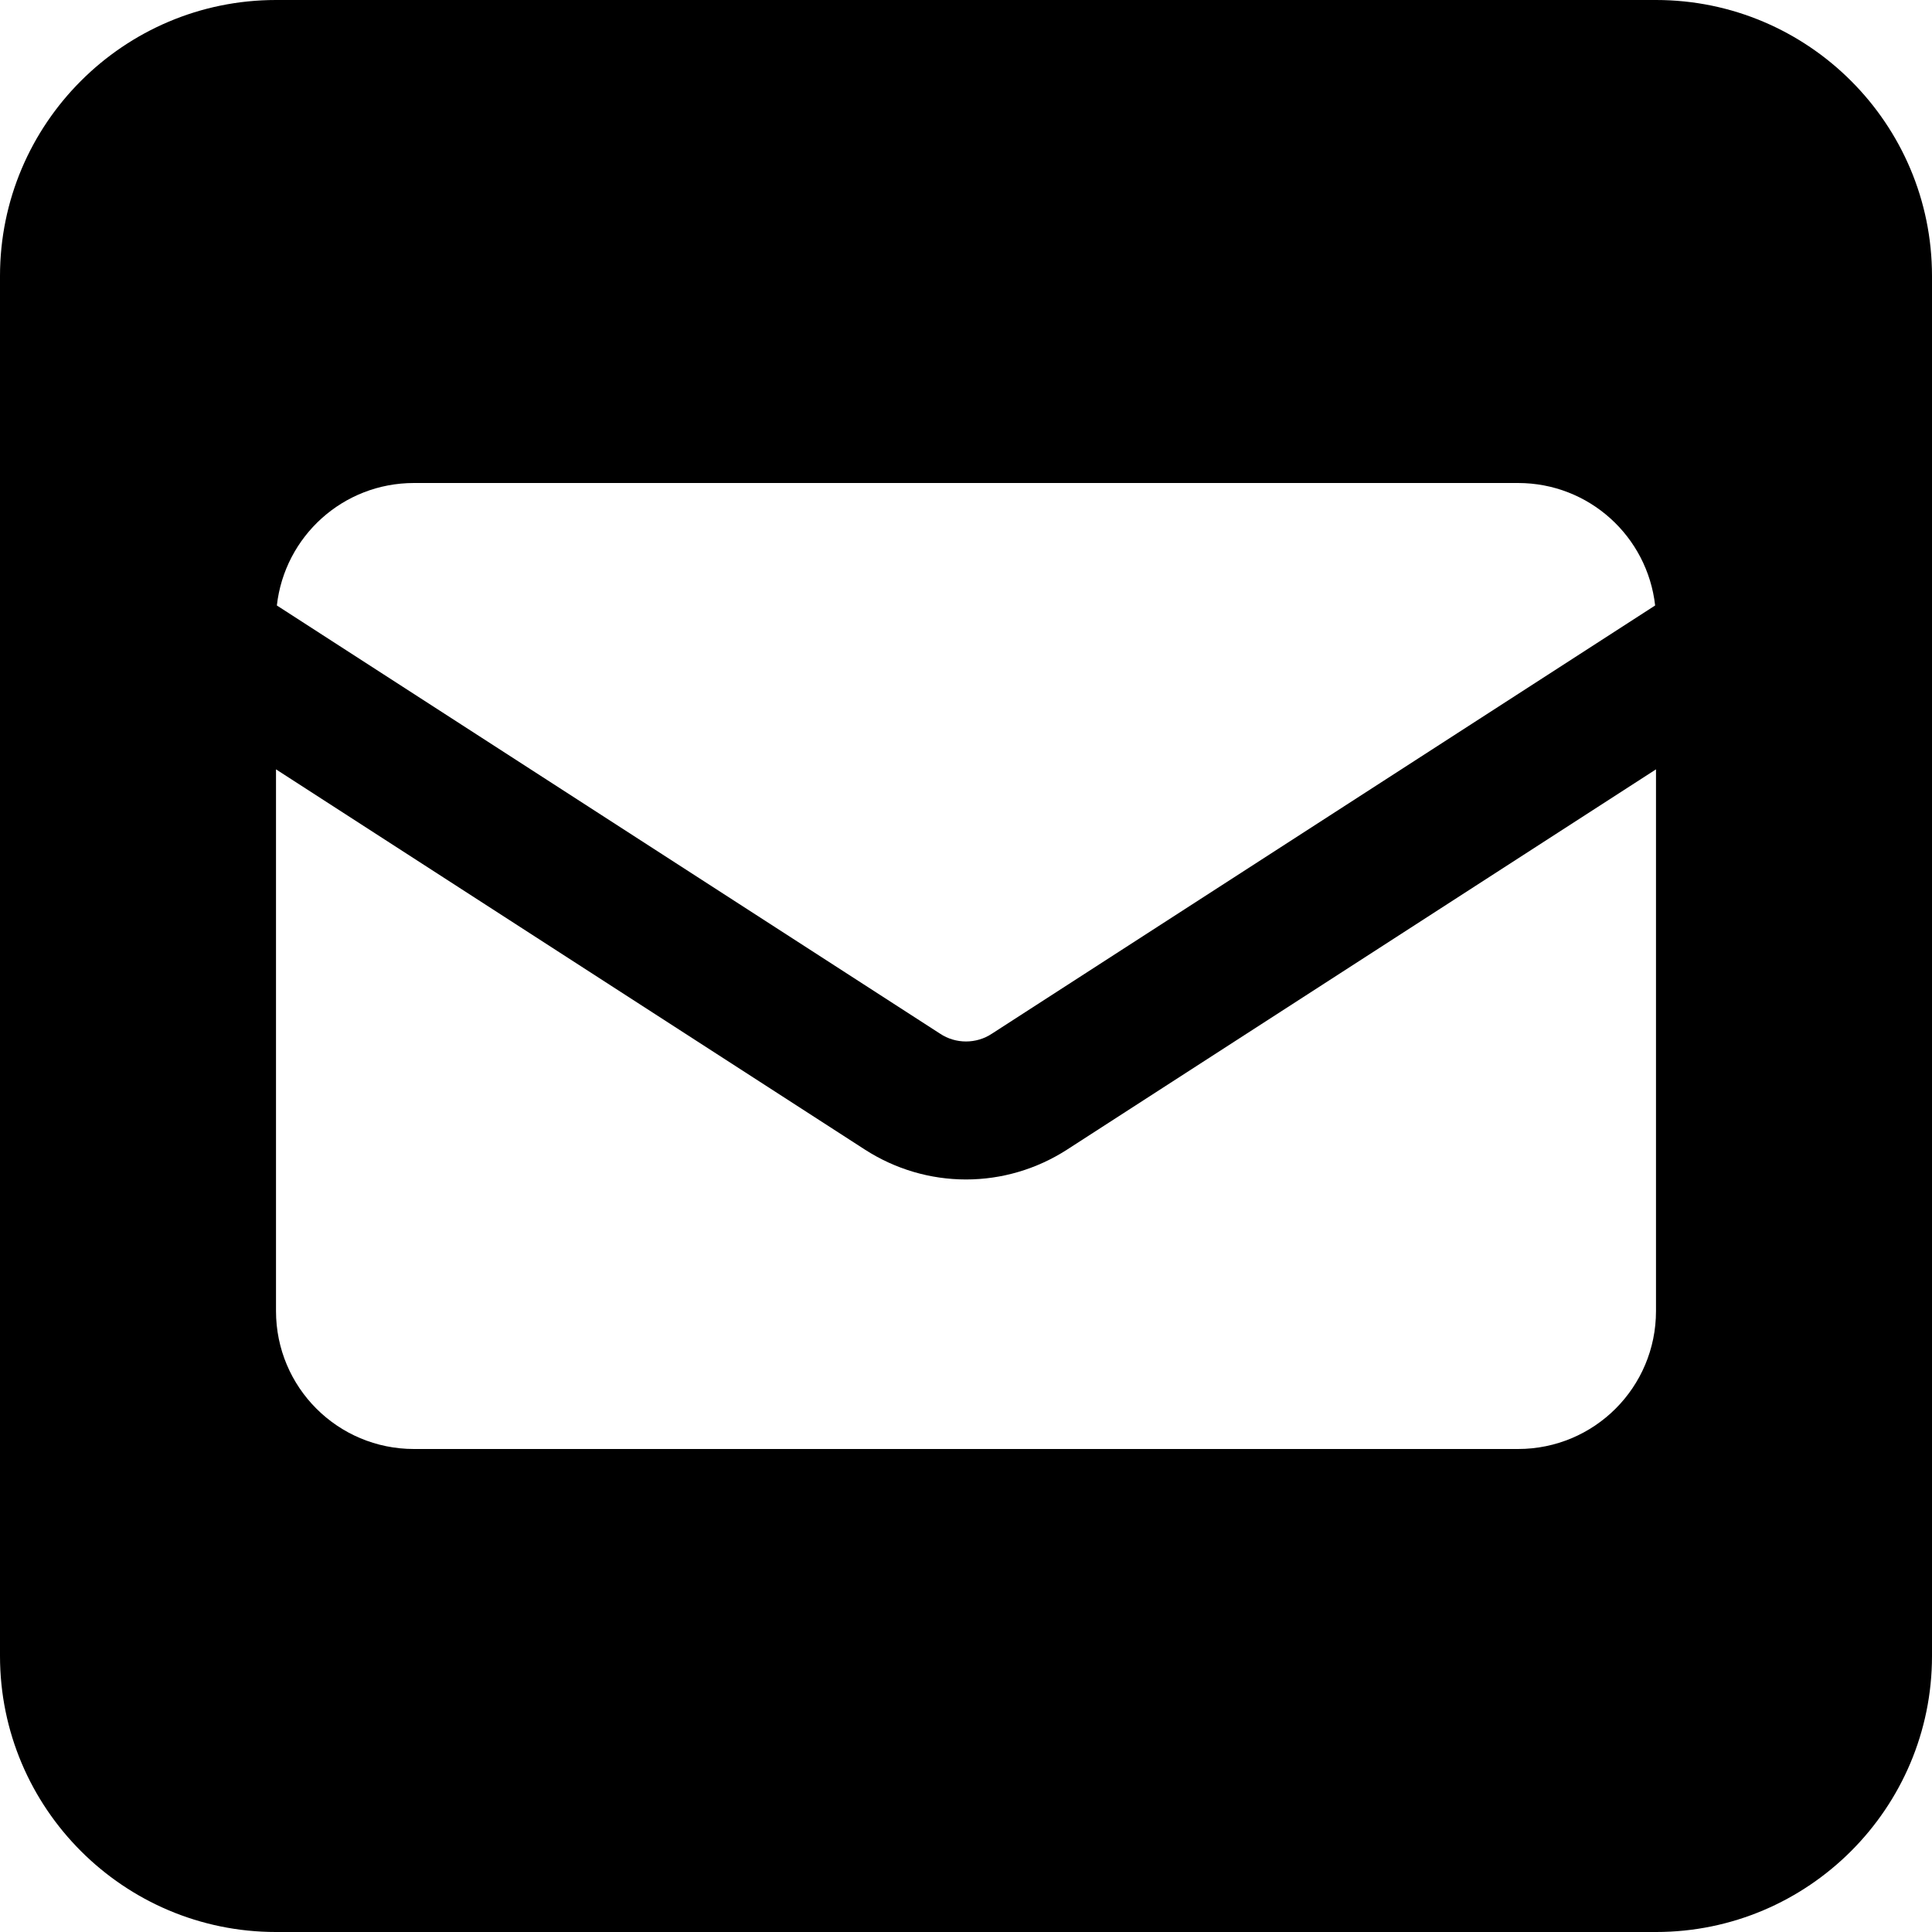
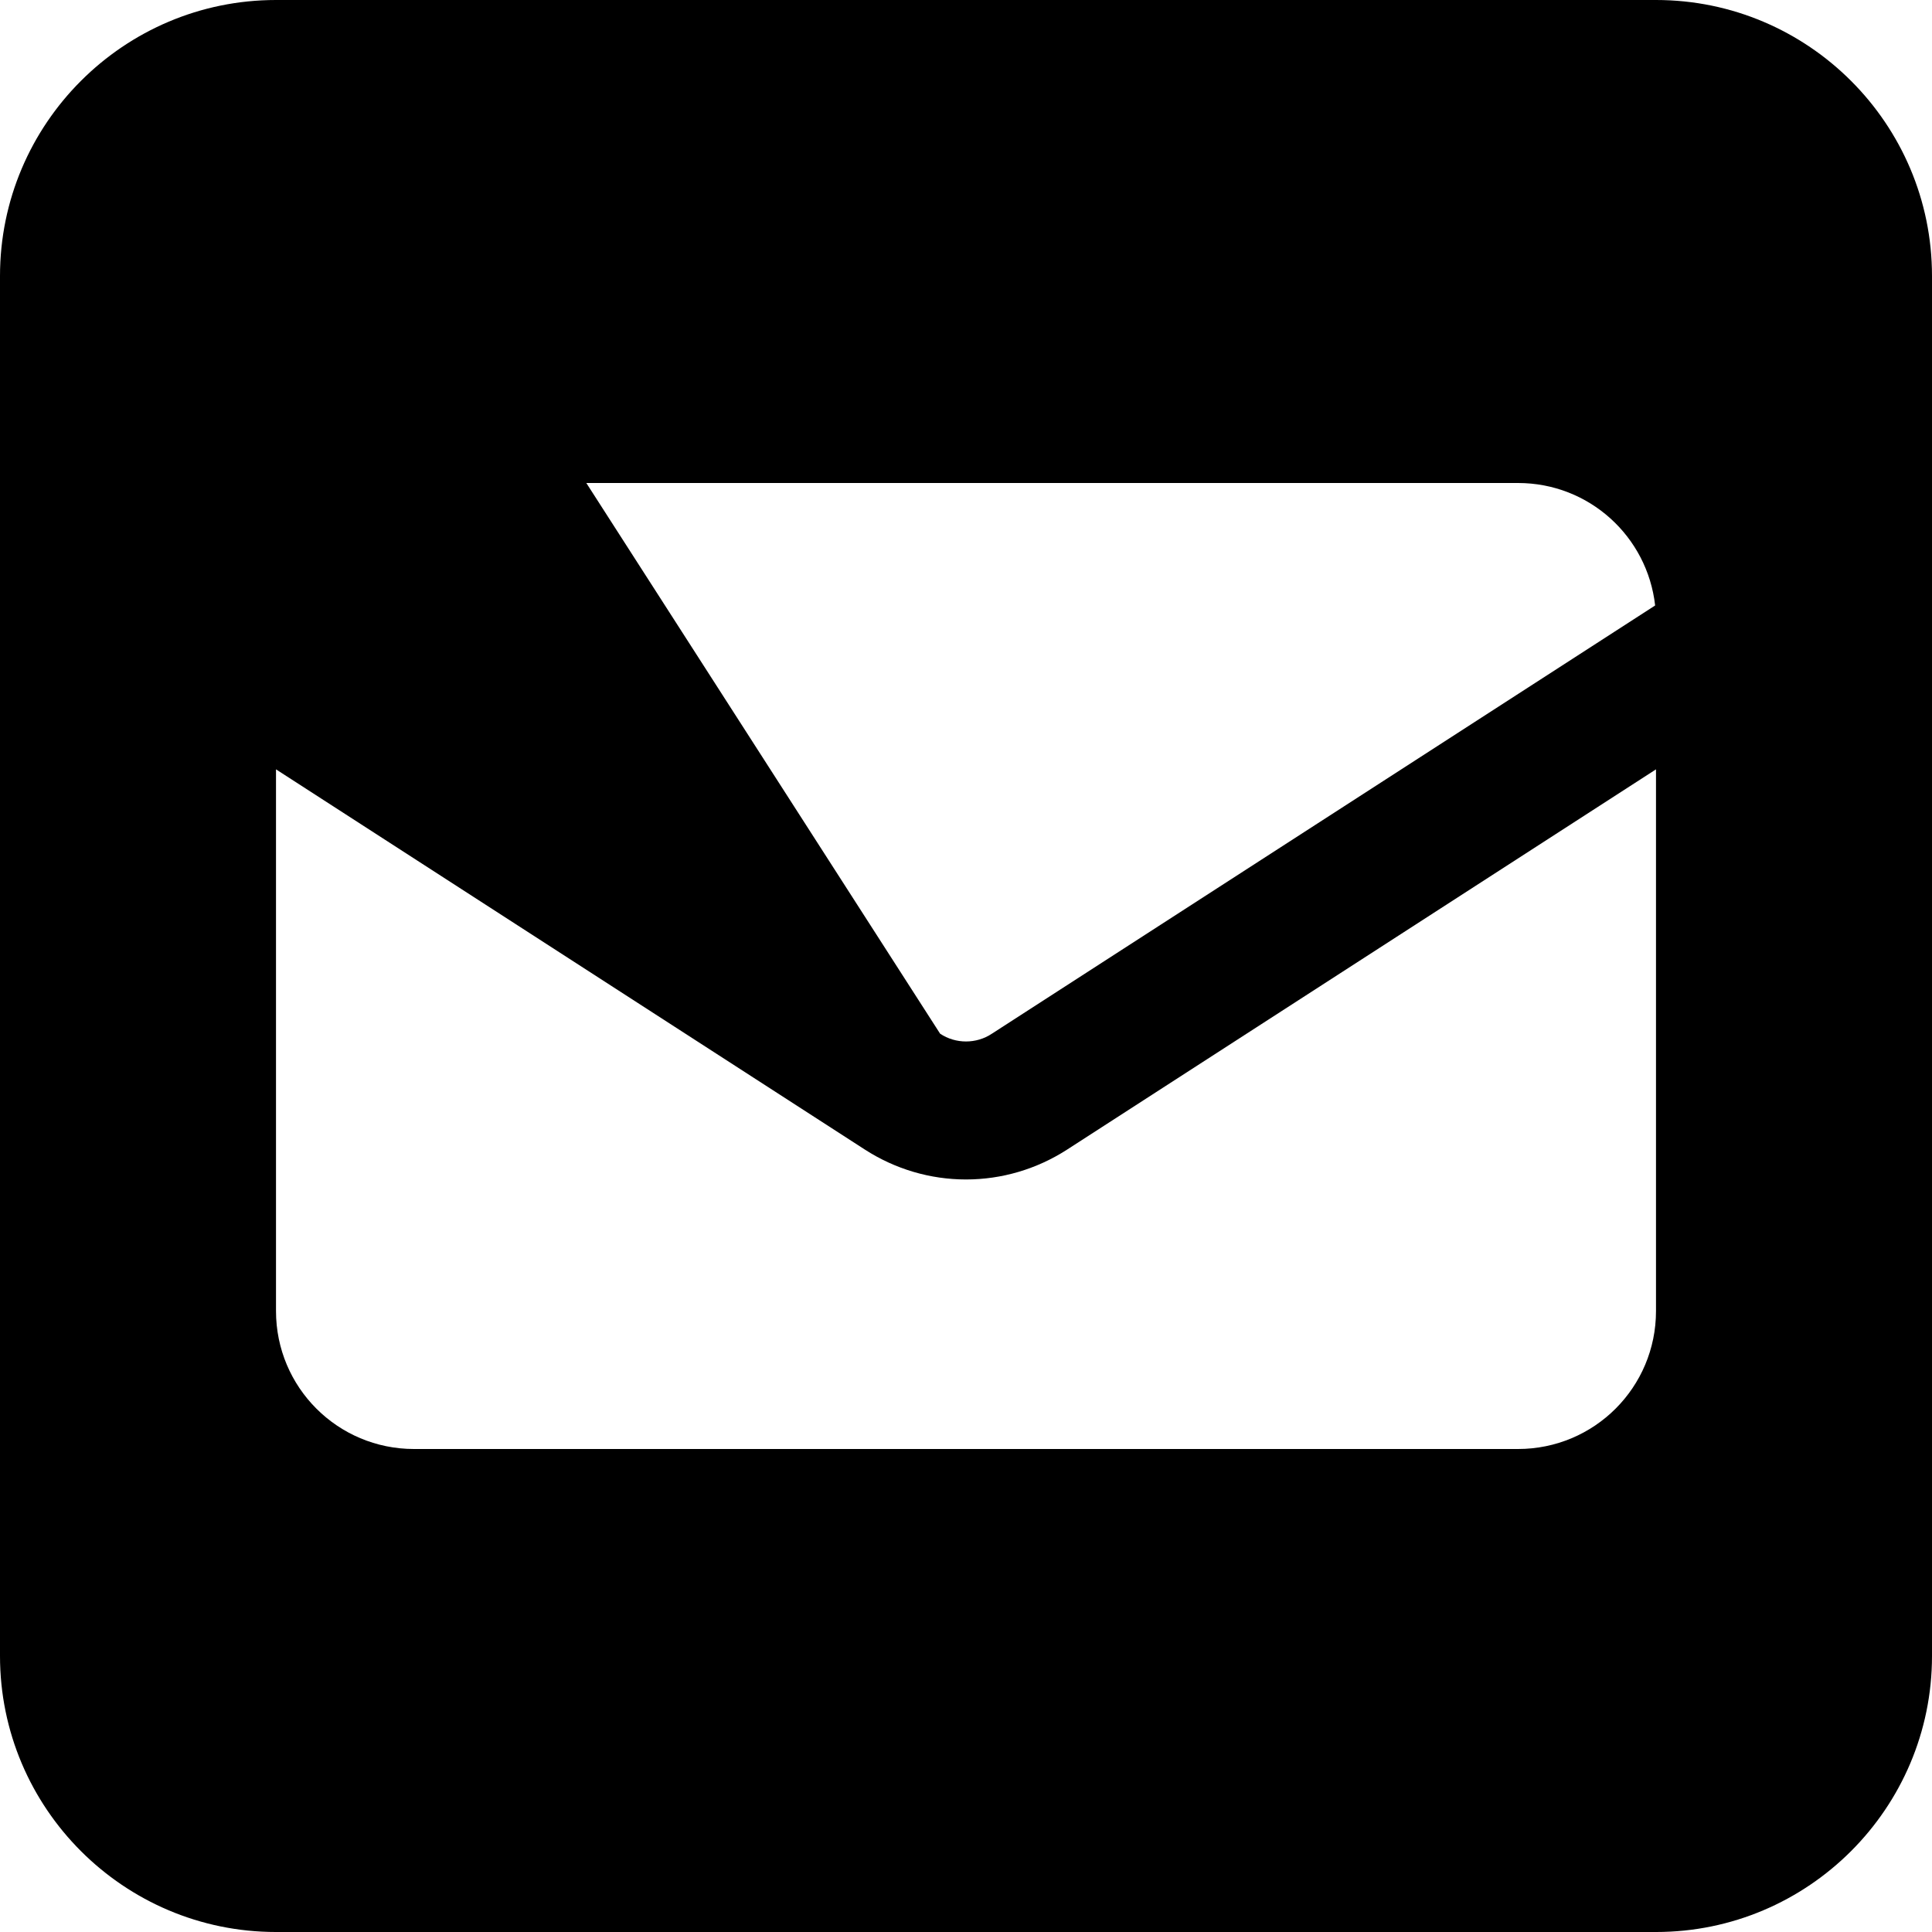
<svg xmlns="http://www.w3.org/2000/svg" xmlns:ns1="http://sodipodi.sourceforge.net/DTD/sodipodi-0.dtd" xmlns:ns2="http://www.inkscape.org/namespaces/inkscape" width="17.5" height="17.5" viewBox="0 0 392 448" version="1.1" id="svg1" ns1:docname="icon-envelope.svg" ns2:version="1.3 (0e150ed6c4, 2023-07-21)">
  <defs id="defs1" />
  <ns1:namedview id="namedview1" pagecolor="#ffffff" bordercolor="#666666" borderopacity="1.0" ns2:showpageshadow="2" ns2:pageopacity="0.0" ns2:pagecheckerboard="0" ns2:deskcolor="#d1d1d1" ns2:zoom="22.3" ns2:cx="-0.22421525" ns2:cy="7.4887892" ns2:current-layer="svg1" />
-   <path d="M 36,0 C 0.7,0 -28,28.7 -28,64 v 320 c 0,35.3 28.7,64 64,64 h 320 c 35.3,0 64,-28.7 64,-64 V 64 C 420,28.7 391.3,0 356,0 Z M 190,239.7 36.2,140.4 C 38,124.4 51.5,112 68,112 h 256 c 16.5,0 30,12.4 31.8,28.4 L 202,239.7 c -1.8,1.2 -3.9,1.8 -6,1.8 -2.1,0 -4.2,-0.6 -6,-1.8 z M 219.4,266.6 356,178.4 V 304 c 0,17.7 -14.3,32 -32,32 H 68 C 50.3,336 36,321.7 36,304 V 178.4 l 136.6,88.2 c 7,4.5 15.1,6.9 23.4,6.9 8.3,0 16.4,-2.4 23.4,-6.9 z" id="path1" />
+   <path d="M 36,0 C 0.7,0 -28,28.7 -28,64 v 320 c 0,35.3 28.7,64 64,64 h 320 c 35.3,0 64,-28.7 64,-64 V 64 C 420,28.7 391.3,0 356,0 Z C 38,124.4 51.5,112 68,112 h 256 c 16.5,0 30,12.4 31.8,28.4 L 202,239.7 c -1.8,1.2 -3.9,1.8 -6,1.8 -2.1,0 -4.2,-0.6 -6,-1.8 z M 219.4,266.6 356,178.4 V 304 c 0,17.7 -14.3,32 -32,32 H 68 C 50.3,336 36,321.7 36,304 V 178.4 l 136.6,88.2 c 7,4.5 15.1,6.9 23.4,6.9 8.3,0 16.4,-2.4 23.4,-6.9 z" id="path1" />
</svg>